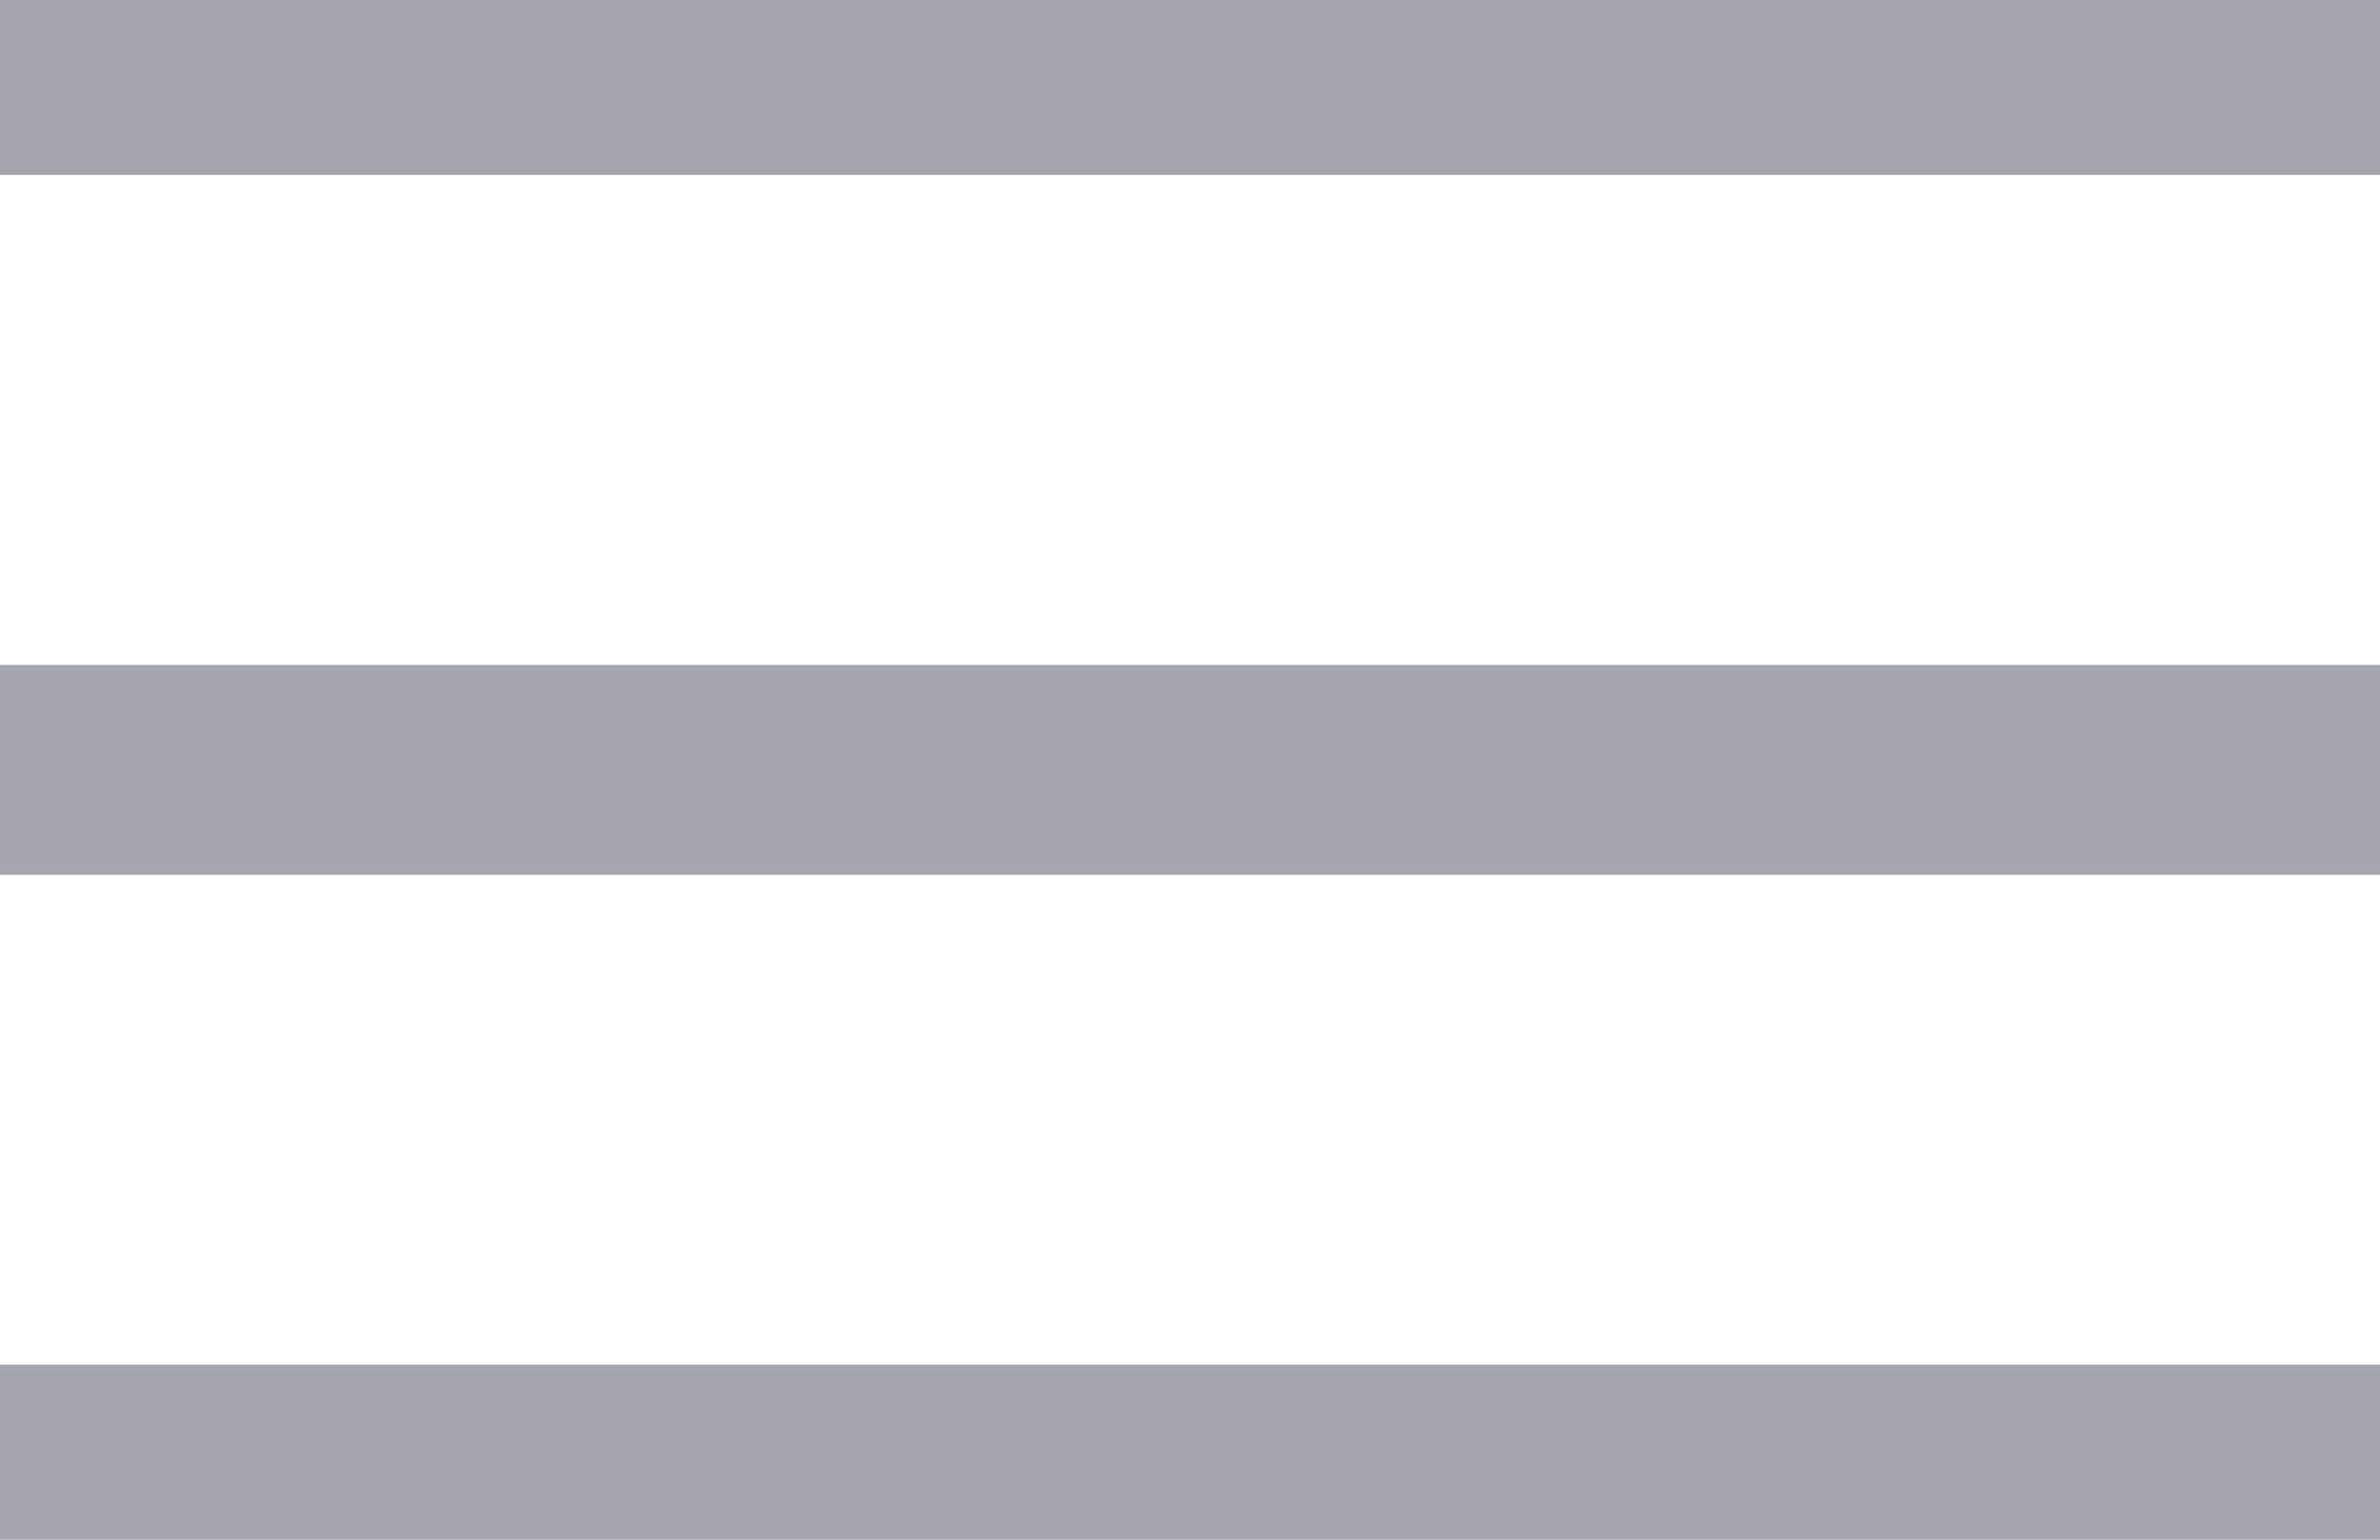
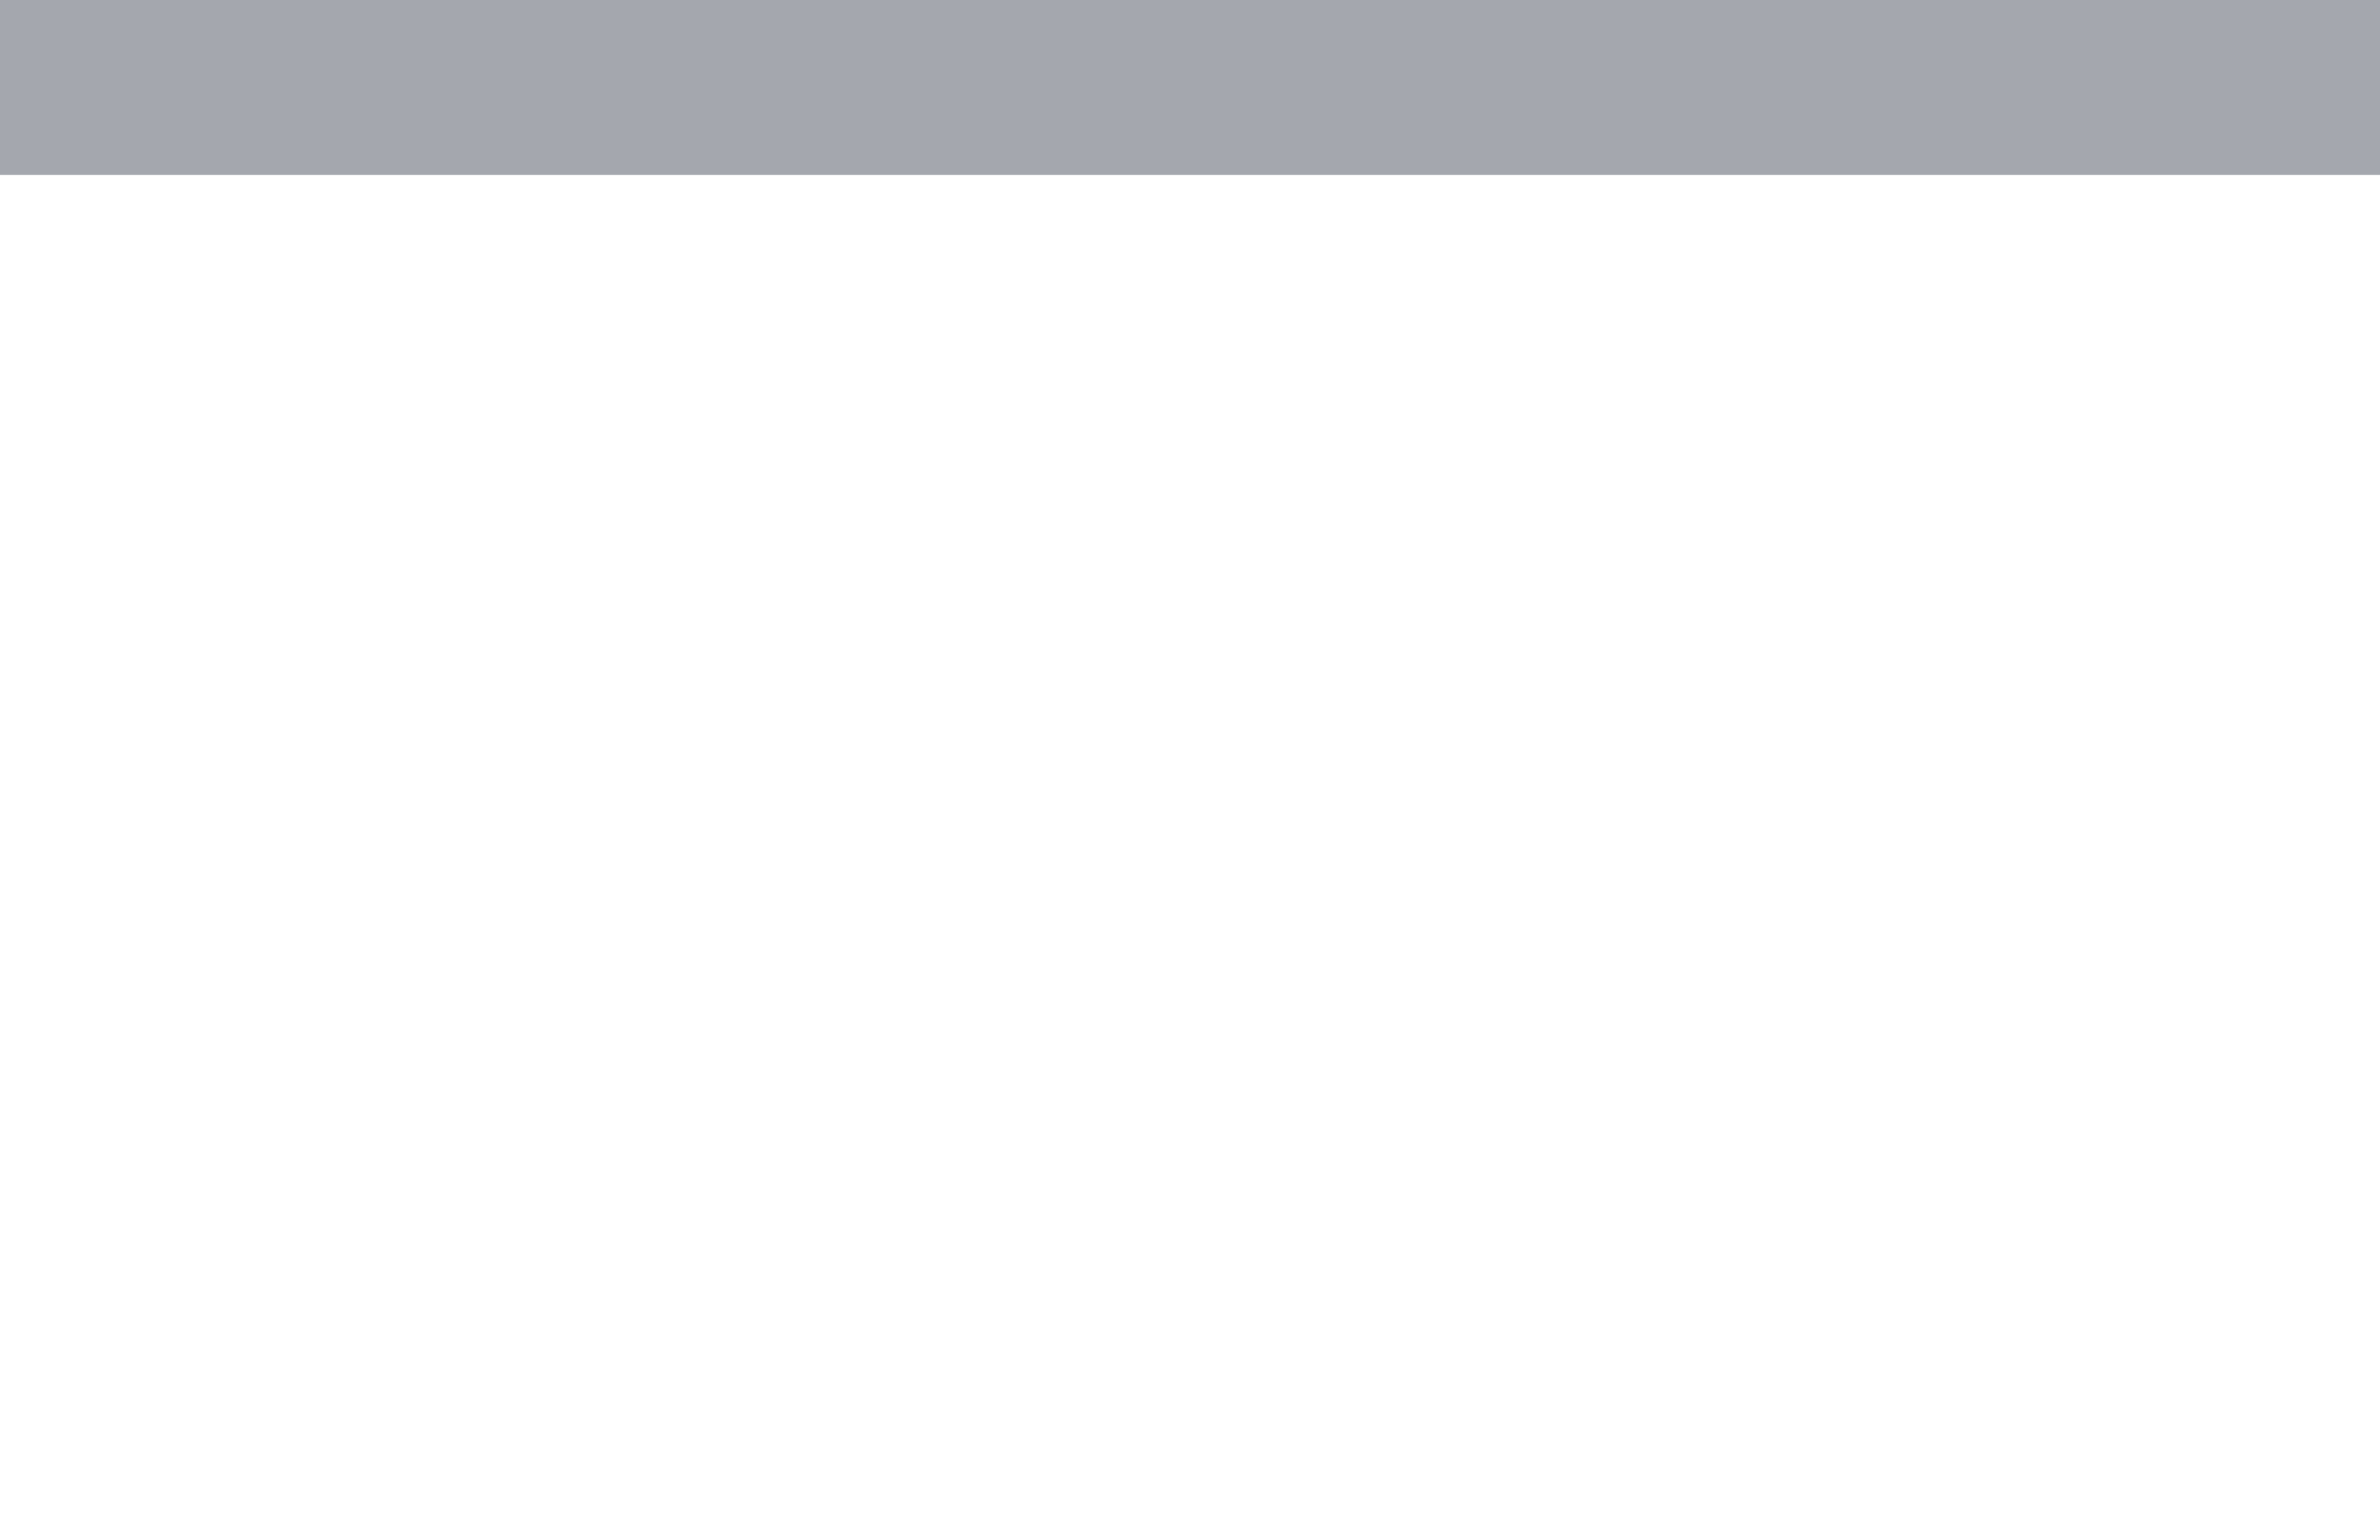
<svg xmlns="http://www.w3.org/2000/svg" width="17" height="11" viewBox="0 0 17 11" fill="none">
  <line x1="0" y1="0.5" x2="17" y2="0.5" stroke="#A4A7AE" stroke-width="1.5" stroke-linecap="round" />
-   <line x1="0" y1="5.5" x2="17" y2="5.5" stroke="#A4A7AE" stroke-width="1.5" stroke-linecap="round" />
-   <line x1="0" y1="10.5" x2="17" y2="10.5" stroke="#A4A7AE" stroke-width="1.5" stroke-linecap="round" />
</svg>